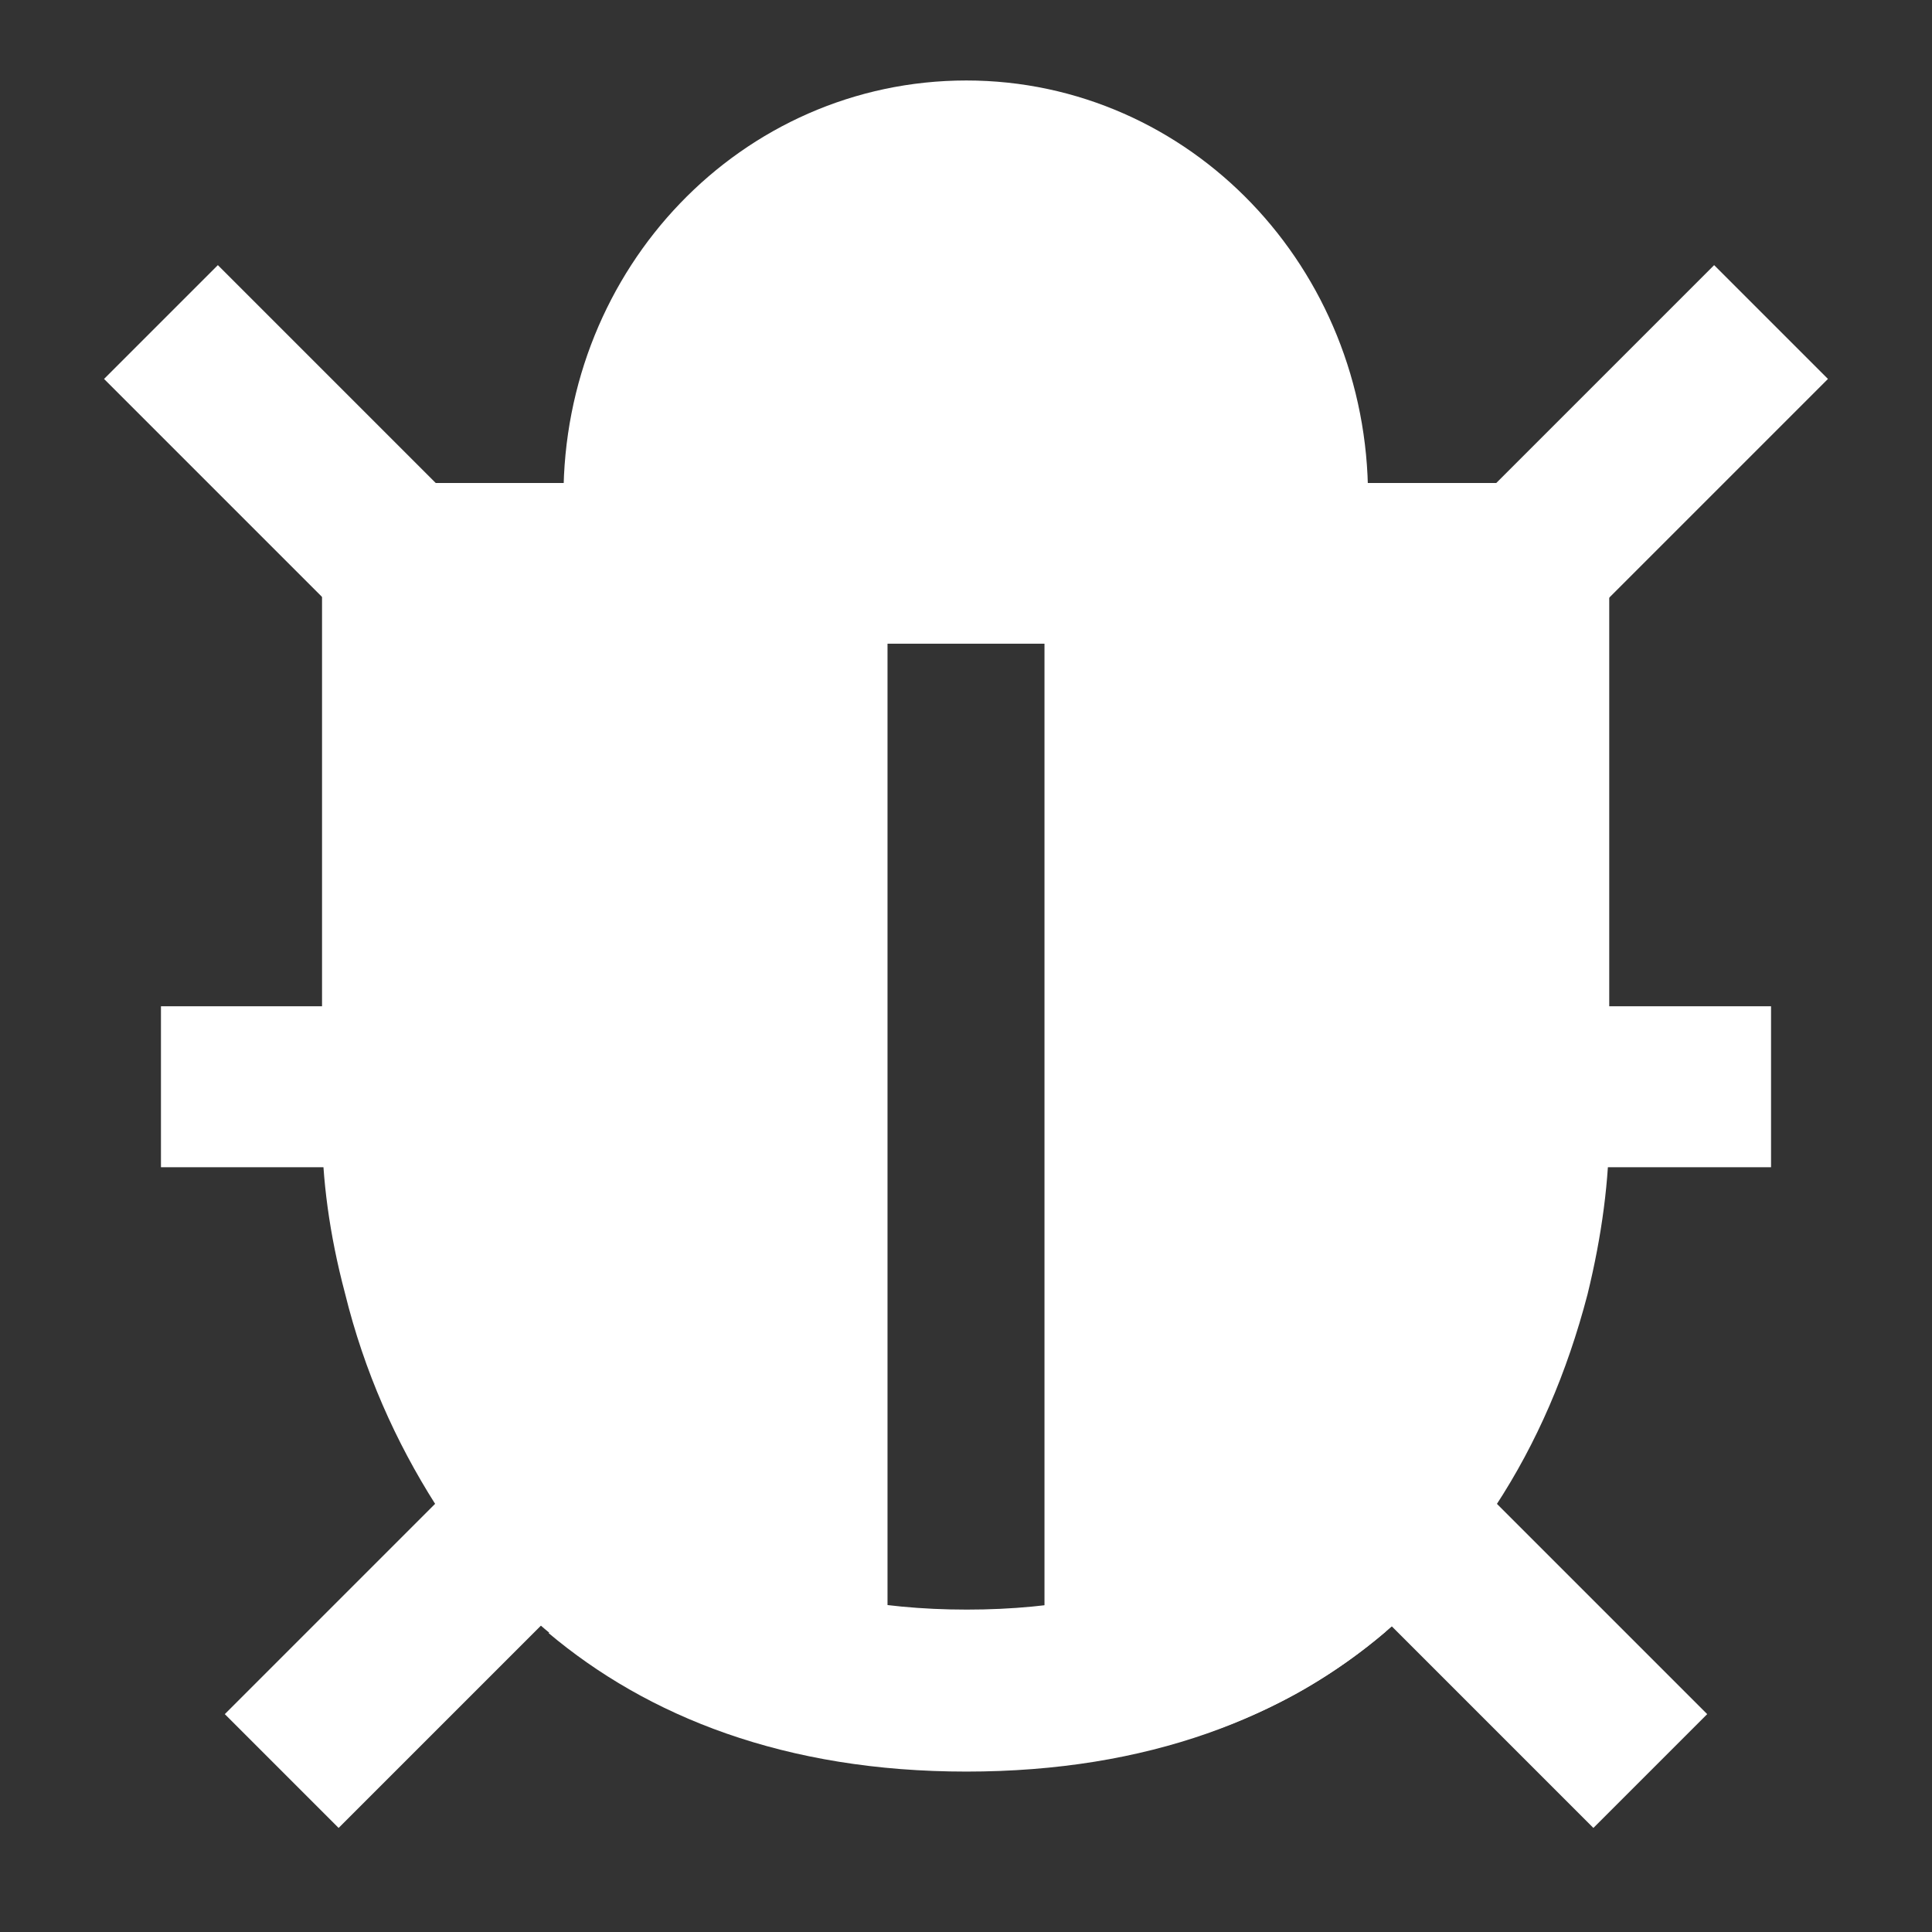
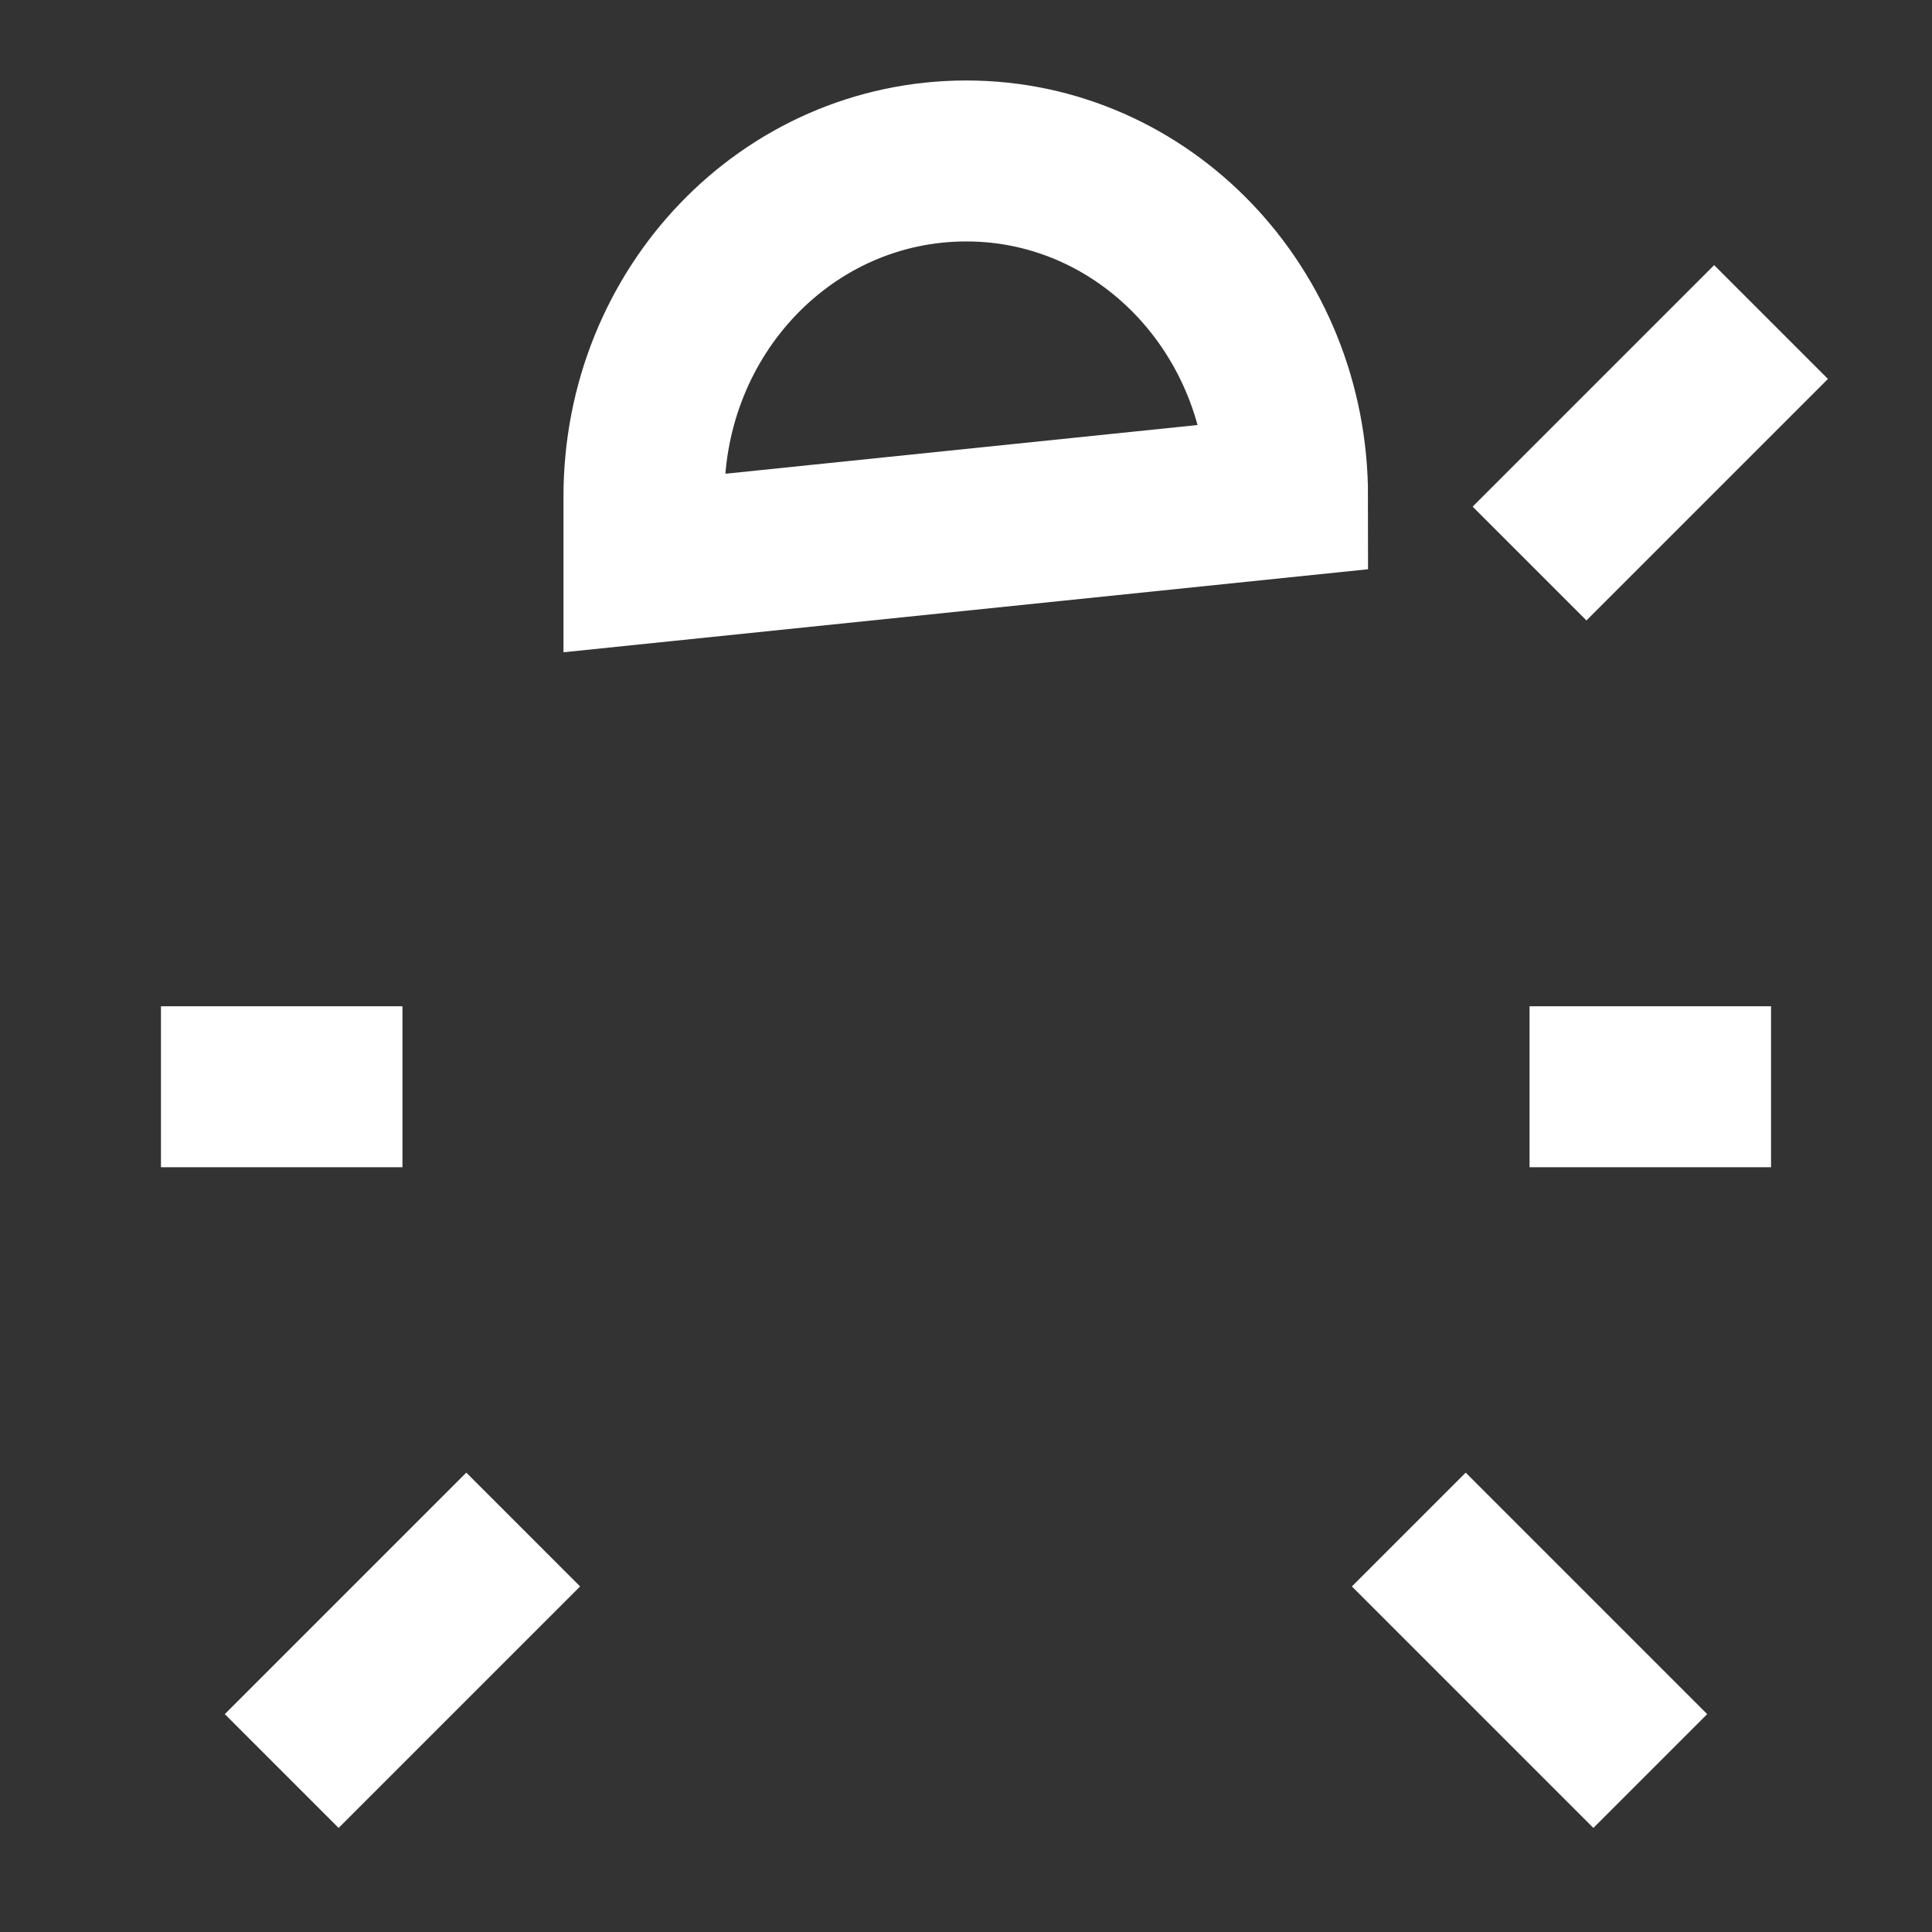
<svg xmlns="http://www.w3.org/2000/svg" xmlns:xlink="http://www.w3.org/1999/xlink" width="16" height="16" viewBox="0 0 16 16" fill="none">
  <rect x="0" y="0" width="16" height="16" fill="#333333" stroke="none" />
  <defs>
    <rect id="path_0" x="0" y="0" width="16" height="16" />
  </defs>
  <g opacity="1" transform="translate(0 0)  rotate(0 8 8)">
    <mask id="bg-mask-0" fill="white">
      <use xlink:href="#path_0" />
    </mask>
    <g mask="url(#bg-mask-0)">
-       <path id="路径 2" style="stroke:#FFFFFF; stroke-width:1.333; stroke-opacity:1; stroke-dasharray:0 0" transform="translate(1.333 2.667)  rotate(0 1 1)" d="M0,0L2,2 " />
      <path id="路径 3" style="stroke:#FFFFFF; stroke-width:1.333; stroke-opacity:1; stroke-dasharray:0 0" transform="translate(12.667 2.667)  rotate(0 1 1)" d="M2,0L0,2 " />
      <path id="路径 4" style="stroke:#FFFFFF; stroke-width:1.333; stroke-opacity:1; stroke-dasharray:0 0" transform="translate(1.333 9)  rotate(0 1 0)" d="M0,0L2,0 " />
      <path id="路径 5" style="stroke:#FFFFFF; stroke-width:1.333; stroke-opacity:1; stroke-dasharray:0 0" transform="translate(12.667 9)  rotate(0 1 0)" d="M2,0L0,0 " />
      <path id="路径 6" style="stroke:#FFFFFF; stroke-width:1.333; stroke-opacity:1; stroke-dasharray:0 0" transform="translate(2.333 12.667)  rotate(0 1 1)" d="M0,2L2,0 " />
      <path id="路径 7" style="stroke:#FFFFFF; stroke-width:1.333; stroke-opacity:1; stroke-dasharray:0 0" transform="translate(11.667 12.667)  rotate(0 1 1)" d="M2,2L0,0 " />
-       <path id="路径 1 (轮廓)" fill-rule="evenodd" style="fill:#FFFFFF" transform="translate(2.667 4)  rotate(0 5.332 5.332)" opacity="1" d="M10.55 0.3C10.58 0.33 10.6 0.37 10.61 0.41C10.63 0.45 10.64 0.49 10.65 0.54C10.66 0.58 10.66 0.62 10.66 0.67L10.66 5.34Q10.66 5.985 10.48 6.72C10.31 7.37 10.06 7.95 9.72 8.47C9.29 9.13 8.74 9.65 8.08 10.02C7.3 10.45 6.38 10.66 5.34 10.66C4.29 10.66 3.38 10.45 2.6 10.01C1.93 9.64 1.38 9.13 0.94 8.46C0.61 7.94 0.35 7.36 0.19 6.71C0.06 6.22 0 5.76 0 5.34L0 0.67C0 0.62 0 0.58 0.01 0.54C0.02 0.49 0.03 0.45 0.05 0.41C0.07 0.37 0.09 0.33 0.11 0.3C0.14 0.26 0.16 0.23 0.2 0.2C0.23 0.16 0.26 0.14 0.3 0.11C0.33 0.09 0.37 0.07 0.41 0.05C0.45 0.03 0.49 0.02 0.54 0.01C0.58 0 0.62 0 0.67 0L10 0C10.04 0 10.08 0 10.13 0.01C10.17 0.02 10.21 0.03 10.25 0.05L10.37 0.11C10.4 0.14 10.44 0.16 10.47 0.2C10.5 0.23 10.53 0.26 10.55 0.3ZM9.33 5.34L9.33 1.33L1.33 1.33L1.33 5.34Q1.33 5.805 1.48 6.39C1.61 6.89 1.8 7.34 2.06 7.73C2.76 8.8 3.85 9.33 5.34 9.33Q7.575 9.33 8.61 7.74C8.87 7.35 9.06 6.9 9.18 6.39C9.28 6.01 9.33 5.66 9.33 5.34Z" />
-       <path id="减去顶层" fill-rule="evenodd" style="fill:#FFFFFF" transform="translate(3.333 4.667)  rotate(0 4.667 4.649)" opacity="1" d="M9.33 0L9.33 4.67C9.33 5.774 8.742 8.943 5.317 9.298L5.317 0.333L4.017 0.333L4.017 9.297C0.596 8.937 0 5.754 0 4.67L0 0L9.33 0Z " />
-       <path id="路径 9" style="stroke:#FFFFFF; stroke-width:1.333; stroke-opacity:1; stroke-dasharray:0 0" transform="translate(4.973 13.005)  rotate(0 3.036 0.498)" d="M0,0.01C0.69,0.59 1.67,1 3.03,1C4.4,1 5.38,0.59 6.07,0 " />
-       <path id="路径 10" fill-rule="evenodd" style="fill:#FFFFFF" transform="translate(5.333 1.333)  rotate(0 2.667 1.667)" opacity="1" d="M2.67,0C1.19,0 0,1.24 0,2.78L0,3.33L5.33,3.33L5.33,2.78C5.33,1.24 4.14,0 2.67,0Z " />
-       <path id="路径 10" style="stroke:#FFFFFF; stroke-width:1.333; stroke-opacity:1; stroke-dasharray:0 0" transform="translate(5.333 1.333)  rotate(0 2.667 1.667)" d="M2.67,0C1.19,0 0,1.24 0,2.78L0,3.33L5.33,3.33L5.33,2.78C5.33,1.24 4.14,0 2.67,0Z " />
+       <path id="路径 10" style="stroke:#FFFFFF; stroke-width:1.333; stroke-opacity:1; stroke-dasharray:0 0" transform="translate(5.333 1.333)  rotate(0 2.667 1.667)" d="M2.67,0C1.19,0 0,1.24 0,2.78L0,3.33L5.33,2.78C5.33,1.24 4.14,0 2.67,0Z " />
    </g>
  </g>
</svg>